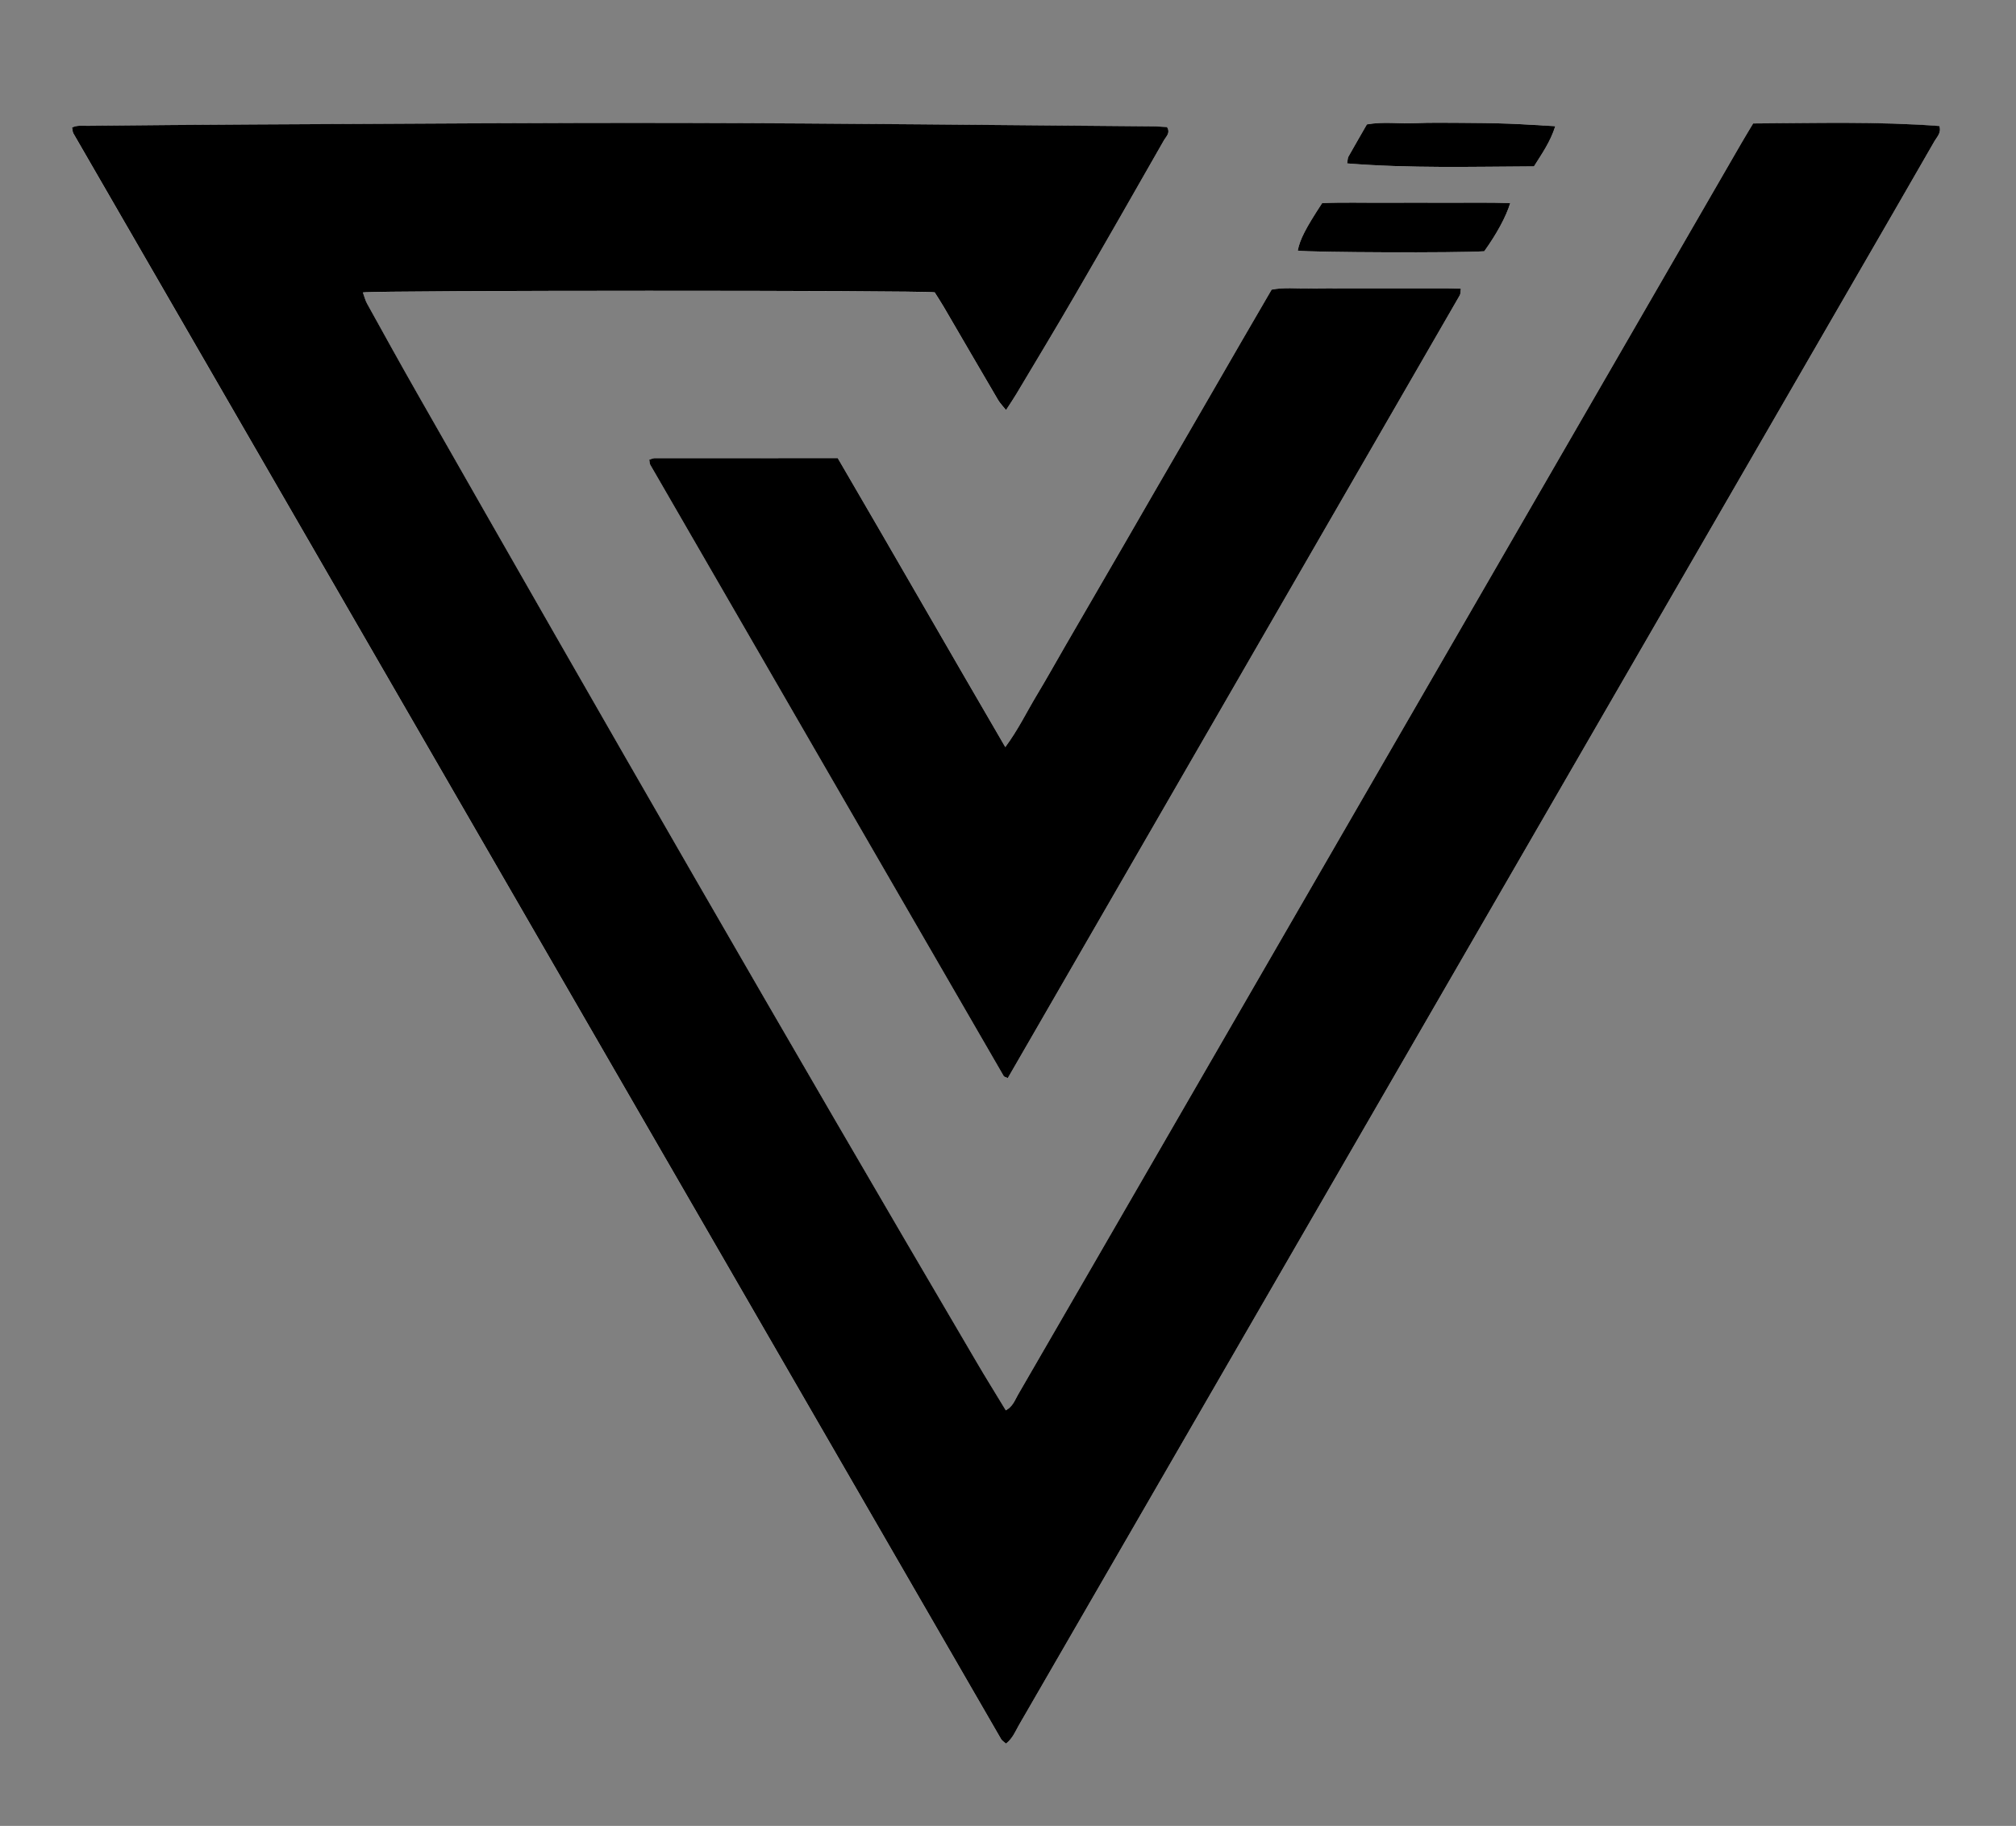
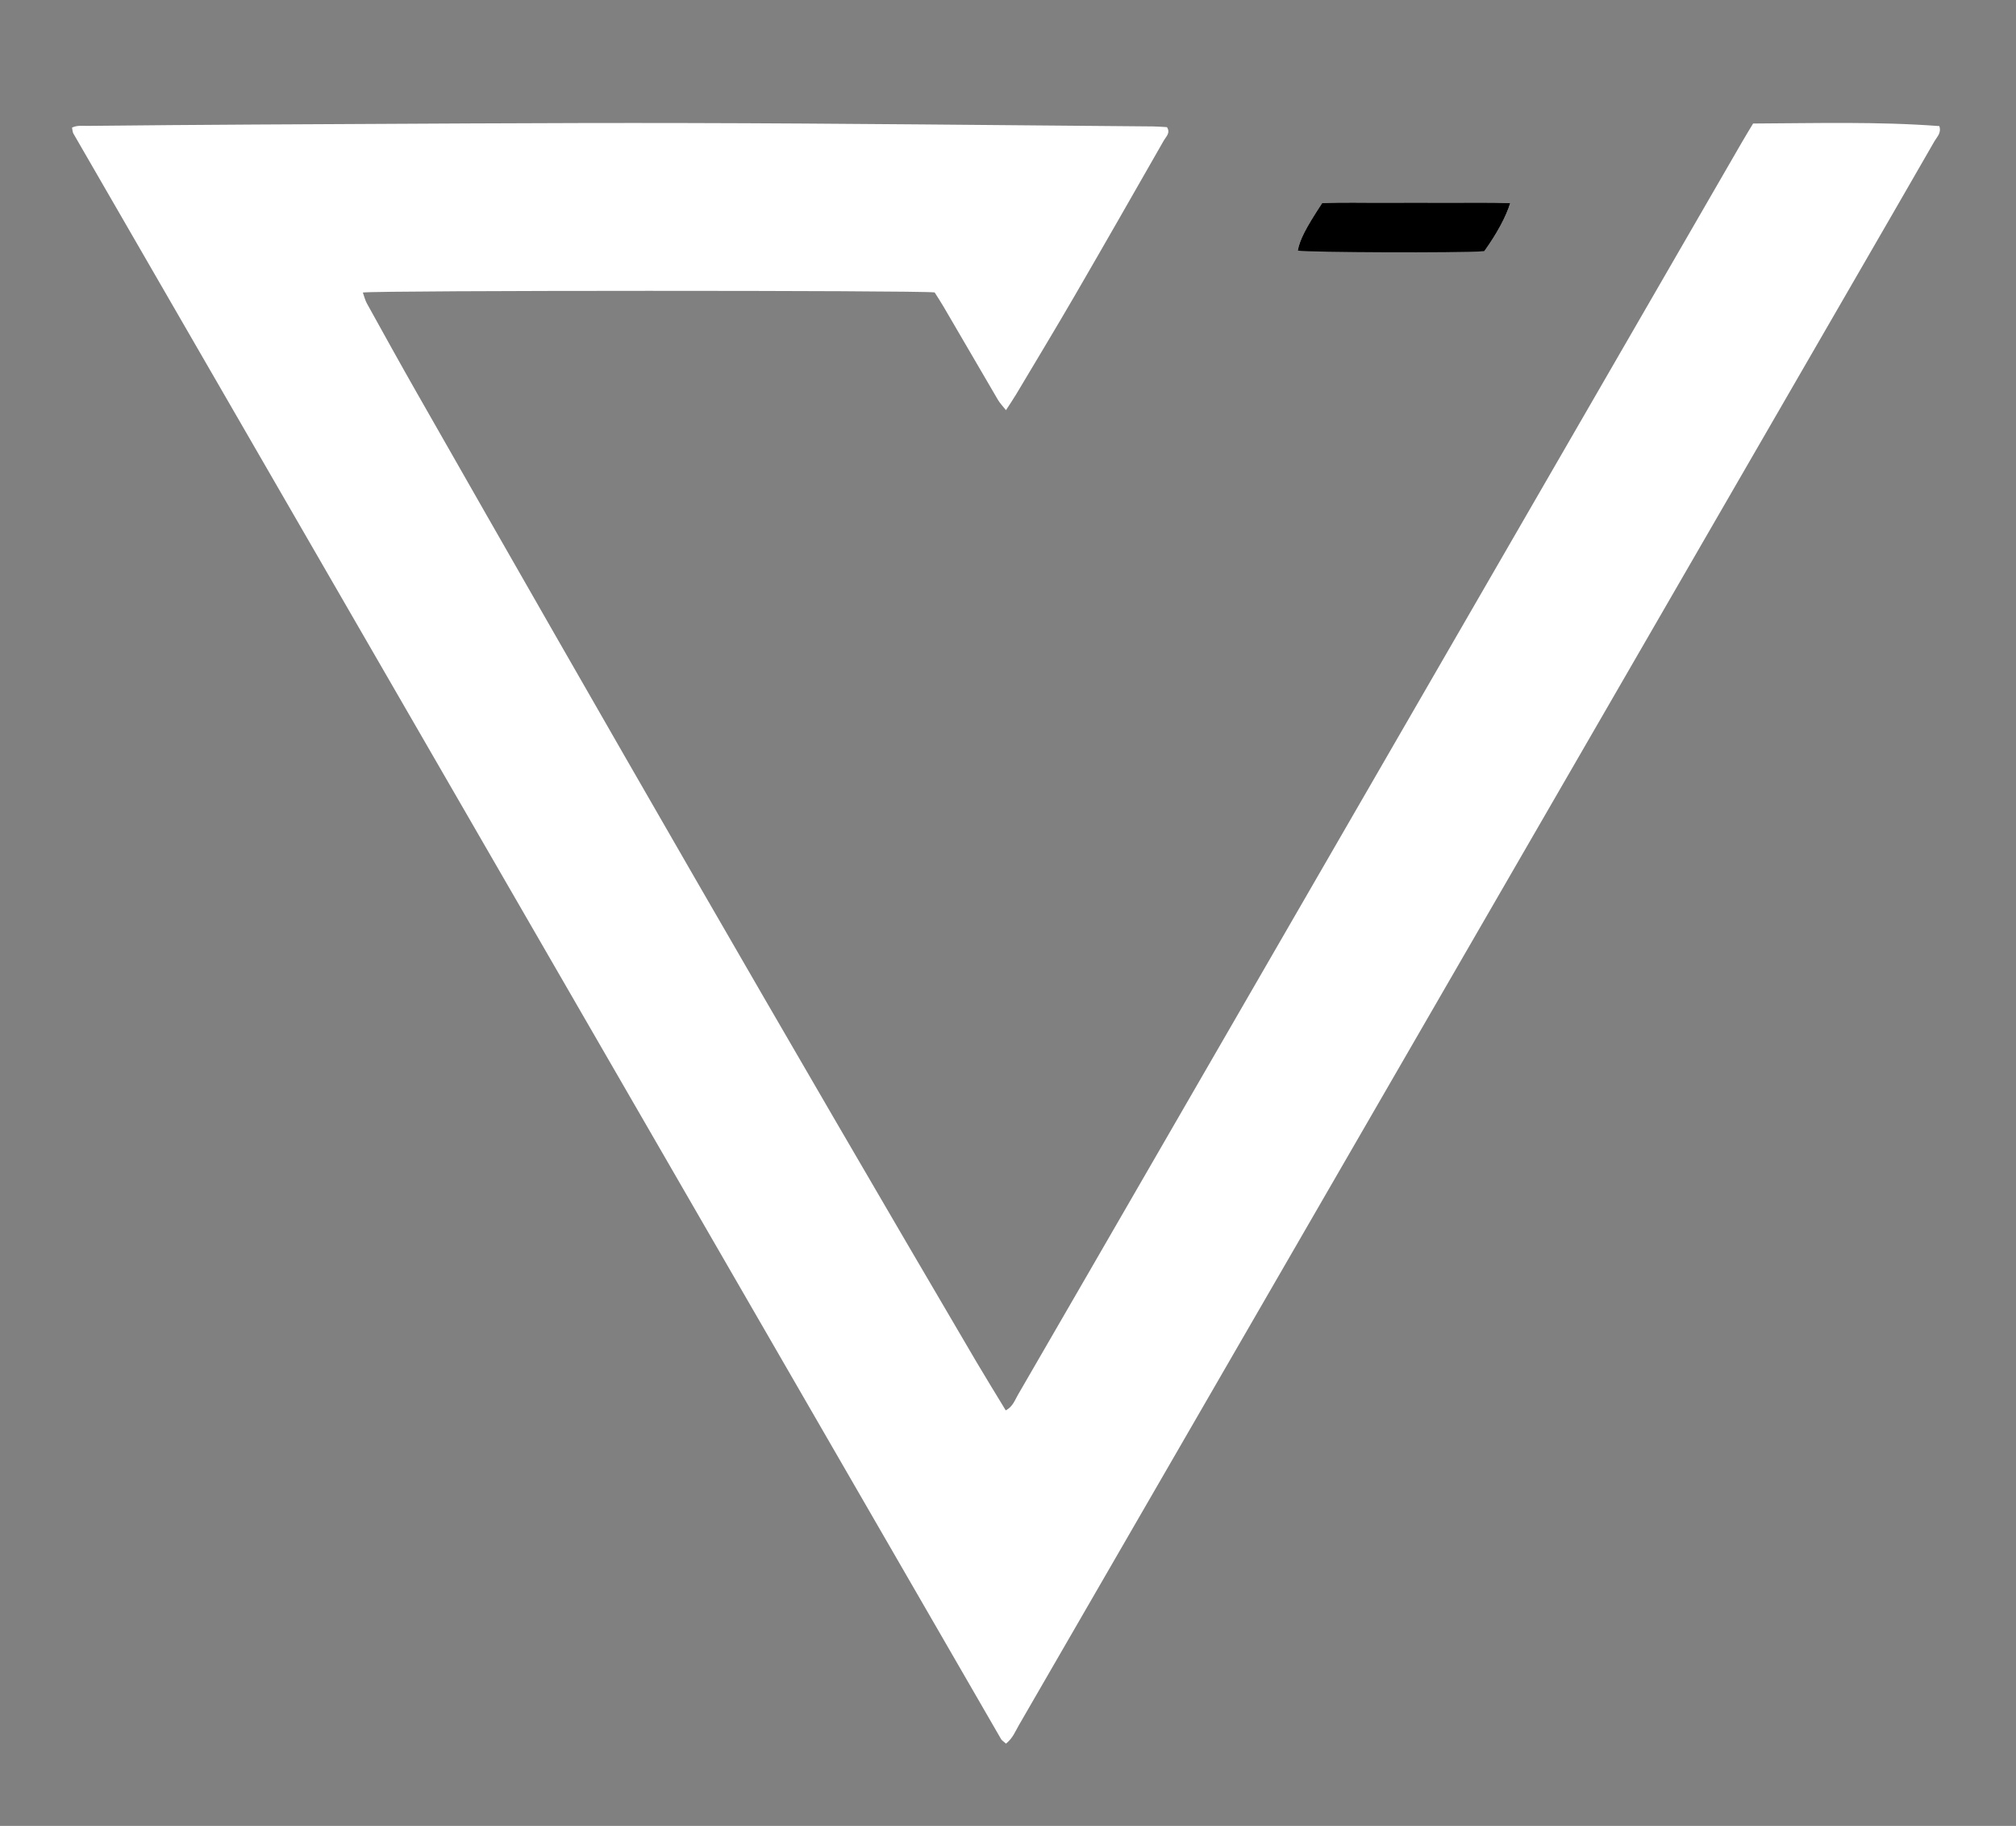
<svg xmlns="http://www.w3.org/2000/svg" version="1.1" id="Layer_1" x="0px" y="0px" viewBox="0 0 596.06 540" style="enable-background:new 0 0 596.06 540;" xml:space="preserve">
  <rect x="0" y="0" width="596.06" height="540" fill="#808080" stroke="none" />
  <style type="text/css">
	.st0{fill:#FFFFFF;}
</style>
  <path class="st0" d="M297.44,515.67c2.02-1.62,2.75-3.64,3.78-5.41c82.32-142.41,164.62-284.83,246.93-427.24  c7.94-13.74,15.9-27.48,23.8-41.25c0.74-1.29,2.11-2.44,1.44-4.48c-18.2-1.38-36.49-0.84-55.06-0.76c-1.16,1.94-2.34,3.85-3.46,5.8  c-57.68,99.83-115.36,199.67-173.04,299.51c-13.61,23.56-27.22,47.13-40.86,70.67c-0.92,1.58-1.51,3.49-3.6,4.61  c-2.96-4.89-5.89-9.62-8.72-14.42c-55.84-95.05-110.79-190.63-165.35-286.42c-5.01-8.79-9.9-17.65-14.8-26.5  c-0.55-0.99-0.81-2.13-1.22-3.27c4.68-0.65,164.22-0.66,169.06-0.03c0.82,1.31,1.78,2.75,2.65,4.24  c5.37,9.19,10.71,18.39,16.09,27.57c0.58,0.98,1.41,1.82,2.35,3.01c1.18-1.83,2.16-3.25,3.04-4.73c5.8-9.74,11.67-19.44,17.36-29.25  c8.84-15.24,17.57-30.54,26.31-45.84c0.63-1.1,1.98-2.15,0.89-3.88c-1.3-0.07-2.69-0.2-4.07-0.21c-45.89-0.36-91.78-0.9-137.67-1  c-42.75-0.1-85.5,0.25-128.25,0.44c-16.4,0.07-32.8,0.25-49.21,0.4c-1.49,0.01-3.05-0.23-4.54,0.51c0.17,0.77,0.16,1.32,0.4,1.74  c91.42,158.3,182.86,316.6,274.31,474.88C296.24,514.75,296.73,515.02,297.44,515.67z" />
-   <path class="st0" d="M297.97,318.84c44.55-77.16,89.11-154.34,133.65-231.54c0.23-0.4,0.16-0.96,0.3-1.93  c-3.77-0.16-7.38-0.07-10.98-0.09c-3.84-0.01-7.68,0-11.52,0c-3.66,0-7.33,0-10.99,0c-3.84,0-7.68-0.06-11.52,0.02  c-3.63,0.07-7.28-0.37-10.94,0.36c-2.95,5.08-5.85,10.05-8.73,15.02c-2.89,4.98-5.76,9.97-8.64,14.96  c-2.88,4.98-5.77,9.96-8.65,14.95c-2.89,4.98-5.78,9.96-8.66,14.94c-2.97,5.13-5.92,10.28-8.89,15.41  c-2.88,4.98-5.77,9.96-8.66,14.94c-2.89,4.98-5.78,9.96-8.66,14.94c-2.88,4.98-5.7,10.01-8.65,14.95  c-2.92,4.88-5.39,10.04-9.2,15.18c-16.75-28.74-33.01-57.15-49.54-85.46c-18.25,0-36.22,0-54.19,0.02c-0.47,0-0.94,0.25-1.53,0.41  c0.1,0.59,0.06,1.14,0.29,1.54c34.81,60.27,69.64,120.52,104.49,180.77C296.88,318.47,297.32,318.53,297.97,318.84z" />
-   <path class="st0" d="M438.84,74.31c3.64-5.06,6.46-10.23,7.68-14.25c-6.34-0.21-12.56-0.08-18.77-0.1c-6.11-0.02-12.21-0.03-18.32,0  c-6.26,0.03-12.52-0.15-18.52,0.11c-4.9,7.47-6.59,10.79-7.21,14.05C387.73,74.67,430.68,74.83,438.84,74.31z" />
-   <path class="st0" d="M398.3,48.33c18.69,1.49,36.94,0.96,55.24,0.87c2.38-3.79,4.86-7.28,6.3-11.88c-4.89-0.27-9.37-0.6-13.86-0.75  c-4.7-0.17-9.4-0.21-14.1-0.24c-4.53-0.03-9.06-0.11-13.58,0.1c-4.66,0.21-9.35-0.51-14.16,0.36c-1.85,3.21-3.68,6.36-5.46,9.54  C398.45,46.74,398.49,47.3,398.3,48.33z" />
-   <path d="M297.44,515.67c-0.71-0.64-1.2-0.91-1.44-1.33C204.55,356.06,113.12,197.76,21.7,39.46c-0.24-0.41-0.23-0.97-0.4-1.74  c1.49-0.74,3.05-0.5,4.54-0.51c16.4-0.15,32.8-0.33,49.21-0.4c42.75-0.19,85.5-0.54,128.25-0.44c45.89,0.1,91.78,0.64,137.67,1  c1.38,0.01,2.77,0.14,4.07,0.21c1.09,1.73-0.26,2.78-0.89,3.88c-8.73,15.3-17.46,30.6-26.31,45.84  c-5.69,9.81-11.55,19.51-17.36,29.25c-0.88,1.48-1.86,2.9-3.04,4.73c-0.94-1.2-1.78-2.03-2.35-3.01  c-5.39-9.18-10.72-18.38-16.09-27.57c-0.87-1.49-1.83-2.93-2.65-4.24c-4.83-0.63-164.38-0.61-169.06,0.03  c0.42,1.14,0.68,2.29,1.22,3.27c4.9,8.85,9.79,17.71,14.8,26.5c54.56,95.79,109.5,191.37,165.35,286.42  c2.82,4.8,5.76,9.53,8.72,14.42c2.09-1.12,2.68-3.03,3.6-4.61c13.64-23.54,27.24-47.11,40.86-70.67  c57.68-99.84,115.36-199.67,173.04-299.51c1.13-1.95,2.3-3.86,3.46-5.8c18.57-0.09,36.86-0.62,55.06,0.76  c0.66,2.04-0.71,3.2-1.44,4.48c-7.9,13.77-15.85,27.5-23.8,41.25c-82.3,142.42-164.61,284.84-246.93,427.24  C300.2,512.03,299.46,514.05,297.44,515.67z" />
-   <path d="M297.97,318.84c-0.65-0.31-1.09-0.37-1.22-0.61c-34.85-60.24-69.68-120.5-104.49-180.77c-0.23-0.4-0.19-0.96-0.29-1.54  c0.59-0.16,1.06-0.41,1.53-0.41c17.97-0.02,35.93-0.02,54.19-0.02c16.53,28.31,32.79,56.73,49.54,85.46  c3.81-5.15,6.28-10.31,9.2-15.18c2.96-4.94,5.77-9.96,8.65-14.95c2.88-4.98,5.77-9.96,8.66-14.94c2.89-4.98,5.78-9.96,8.66-14.94  c2.97-5.13,5.92-10.28,8.89-15.41c2.88-4.98,5.77-9.96,8.66-14.94c2.89-4.98,5.77-9.96,8.65-14.95c2.88-4.98,5.75-9.97,8.64-14.96  c2.88-4.98,5.78-9.95,8.73-15.02c3.66-0.73,7.31-0.29,10.94-0.36c3.84-0.07,7.68-0.02,11.52-0.02c3.66,0,7.33,0,10.99,0  c3.84,0,7.68-0.01,11.52,0c3.6,0.01,7.21-0.07,10.98,0.09c-0.14,0.96-0.07,1.53-0.3,1.93C387.08,164.5,342.52,241.68,297.97,318.84z  " />
+   <path class="st0" d="M438.84,74.31c3.64-5.06,6.46-10.23,7.68-14.25c-6.34-0.21-12.56-0.08-18.77-0.1c-6.11-0.02-12.21-0.03-18.32,0  c-6.26,0.03-12.52-0.15-18.52,0.11c-4.9,7.47-6.59,10.79-7.21,14.05z" />
  <path d="M438.84,74.31c-8.16,0.52-51.11,0.35-55.14-0.19c0.62-3.26,2.31-6.58,7.21-14.05c6-0.26,12.27-0.08,18.52-0.11  c6.11-0.03,12.21-0.02,18.32,0c6.21,0.02,12.43-0.11,18.77,0.1C445.3,64.08,442.48,69.25,438.84,74.31z" />
-   <path d="M398.3,48.33c0.18-1.03,0.15-1.59,0.38-2c1.78-3.18,3.62-6.33,5.46-9.54c4.81-0.87,9.5-0.15,14.16-0.36  c4.52-0.2,9.05-0.12,13.58-0.1c4.7,0.03,9.4,0.07,14.1,0.24c4.49,0.16,8.96,0.48,13.86,0.75c-1.44,4.6-3.92,8.09-6.3,11.88  C435.25,49.29,416.99,49.81,398.3,48.33z" />
</svg>